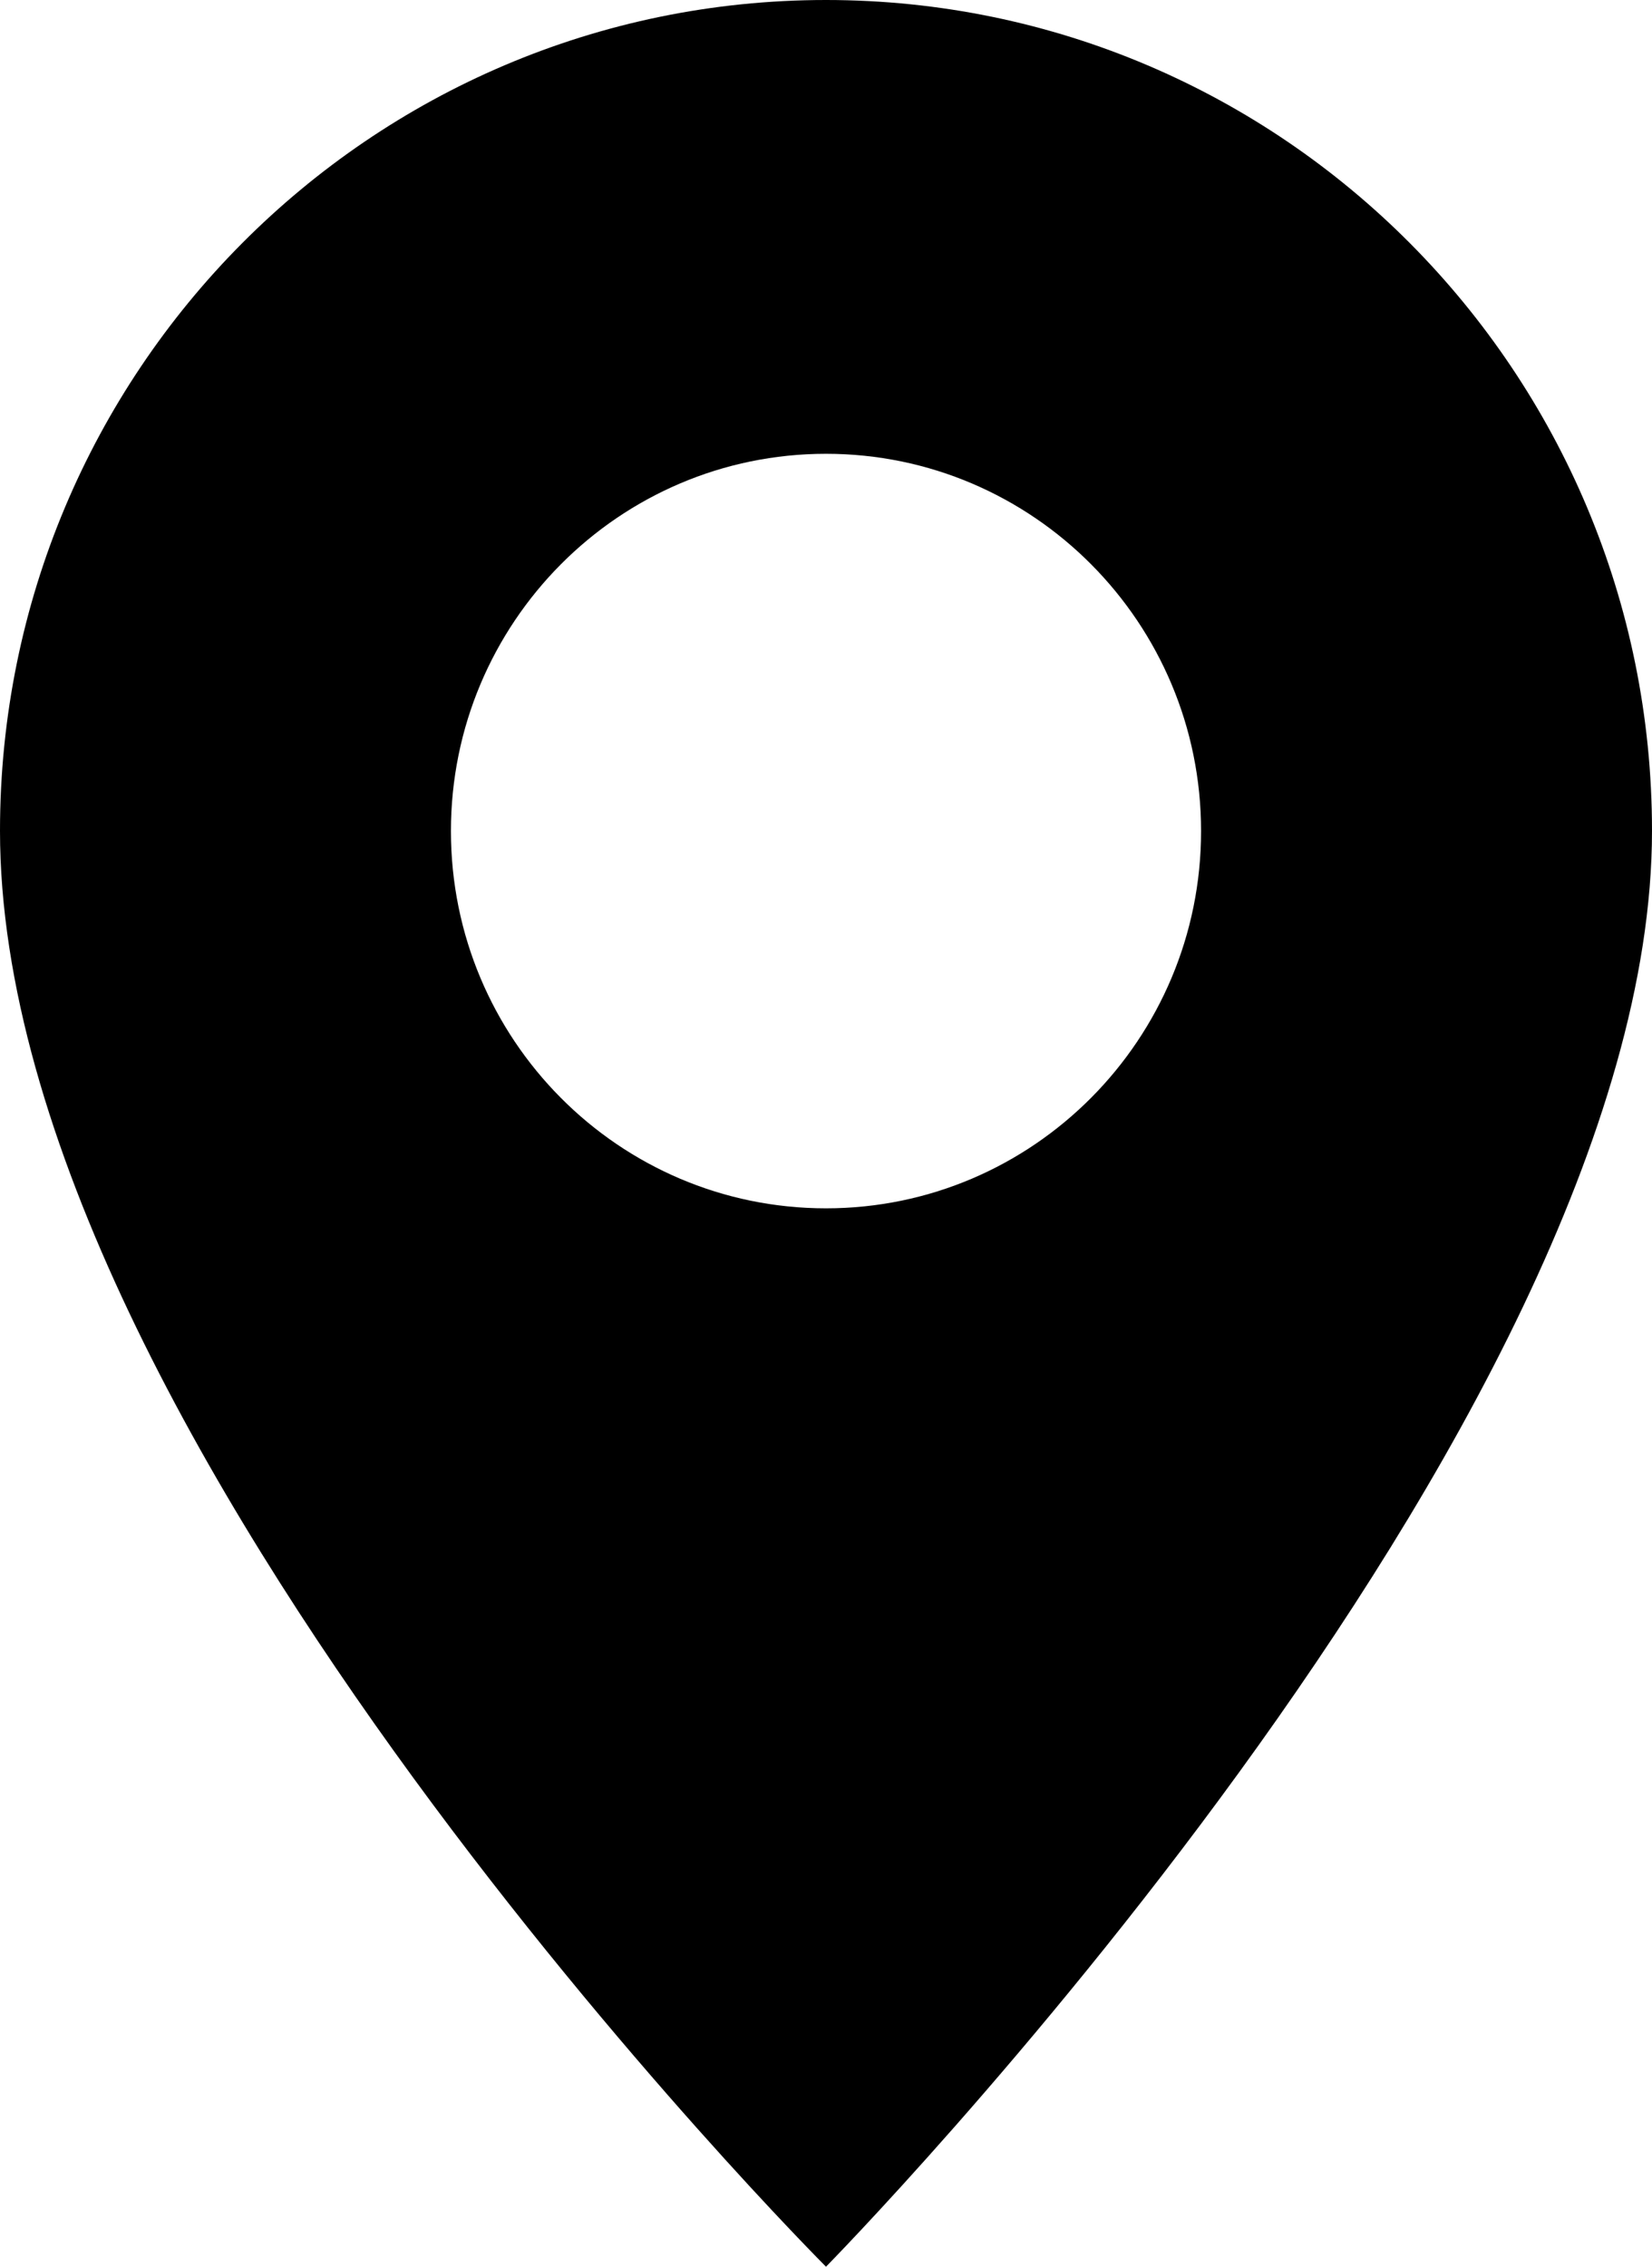
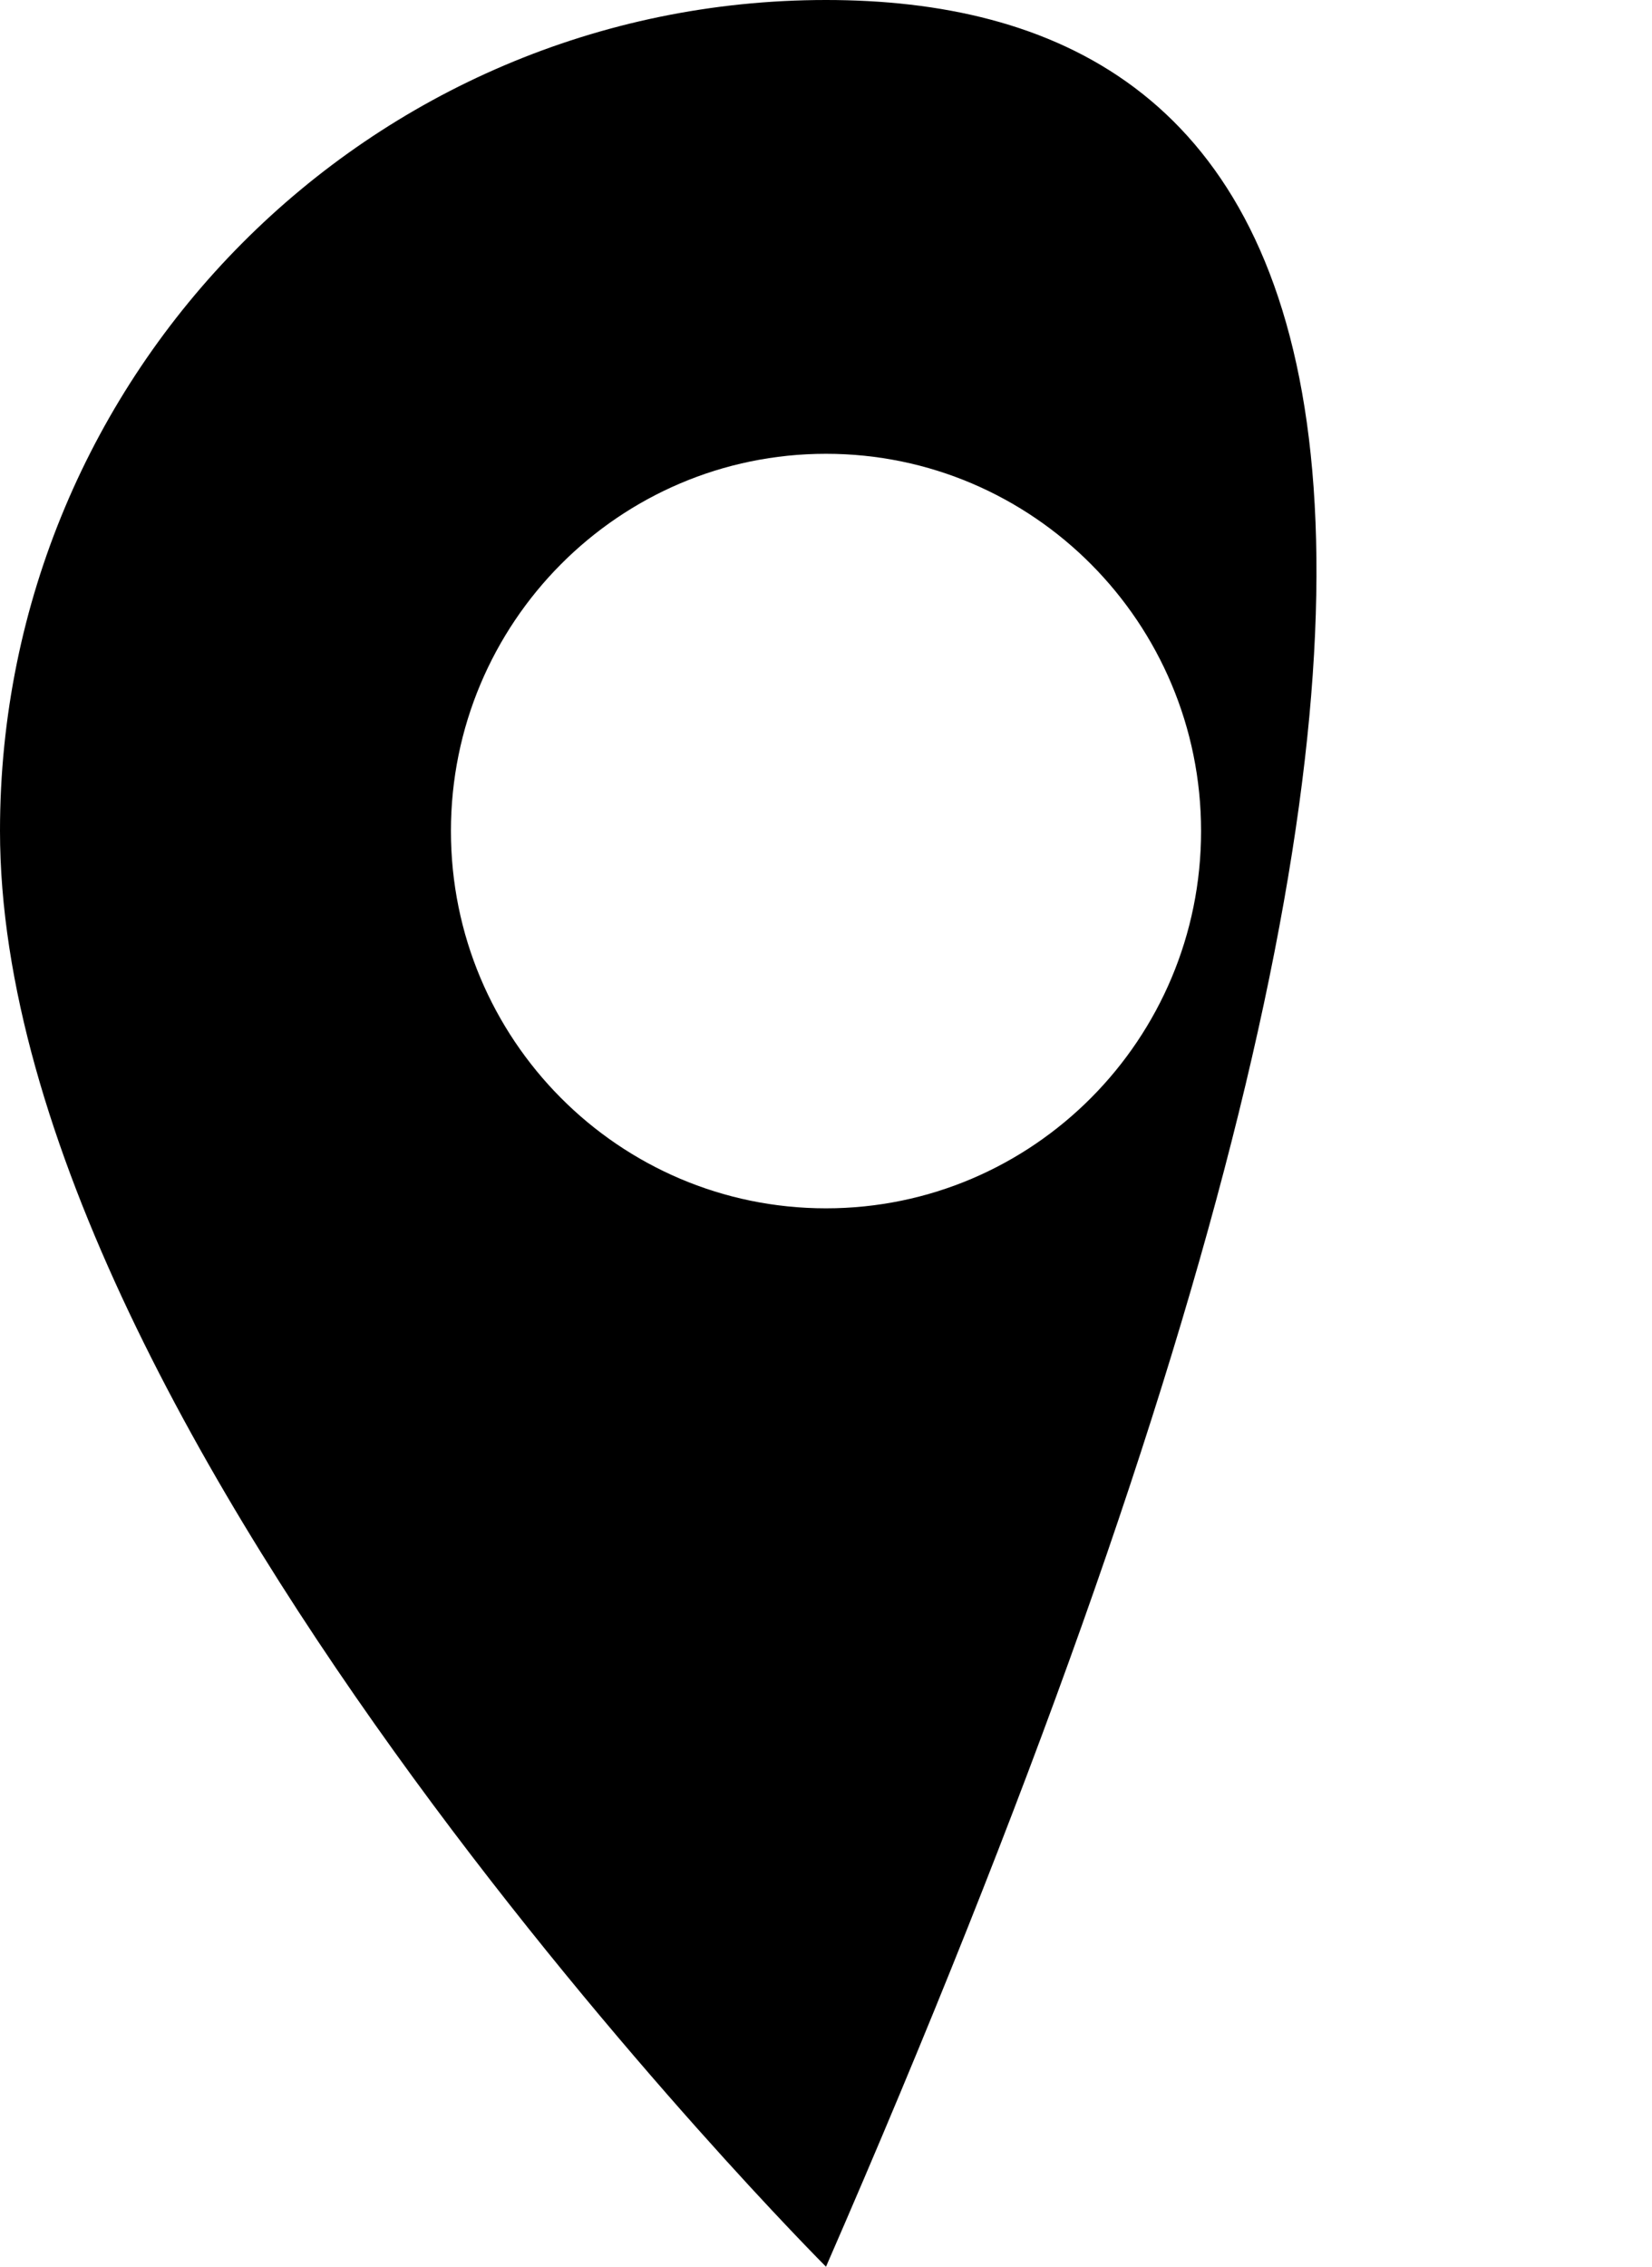
<svg xmlns="http://www.w3.org/2000/svg" width="70" height="96" viewBox="0 0 70 96" fill="none">
-   <path d="M35 0C15.675 0 0 15.758 0 35.187C0 61.013 35 96 35 96C35 96 70 60.45 70 35.187C70 15.758 54.335 0 35 0ZM35 51.175C26.219 51.175 19.107 44.015 19.107 35.197C19.107 26.378 26.229 19.219 35 19.219C43.771 19.219 50.893 26.378 50.893 35.197C50.893 44.015 43.771 51.175 35 51.175Z" fill="black" />
+   <path d="M35 0C15.675 0 0 15.758 0 35.187C0 61.013 35 96 35 96C70 15.758 54.335 0 35 0ZM35 51.175C26.219 51.175 19.107 44.015 19.107 35.197C19.107 26.378 26.229 19.219 35 19.219C43.771 19.219 50.893 26.378 50.893 35.197C50.893 44.015 43.771 51.175 35 51.175Z" fill="black" />
</svg>